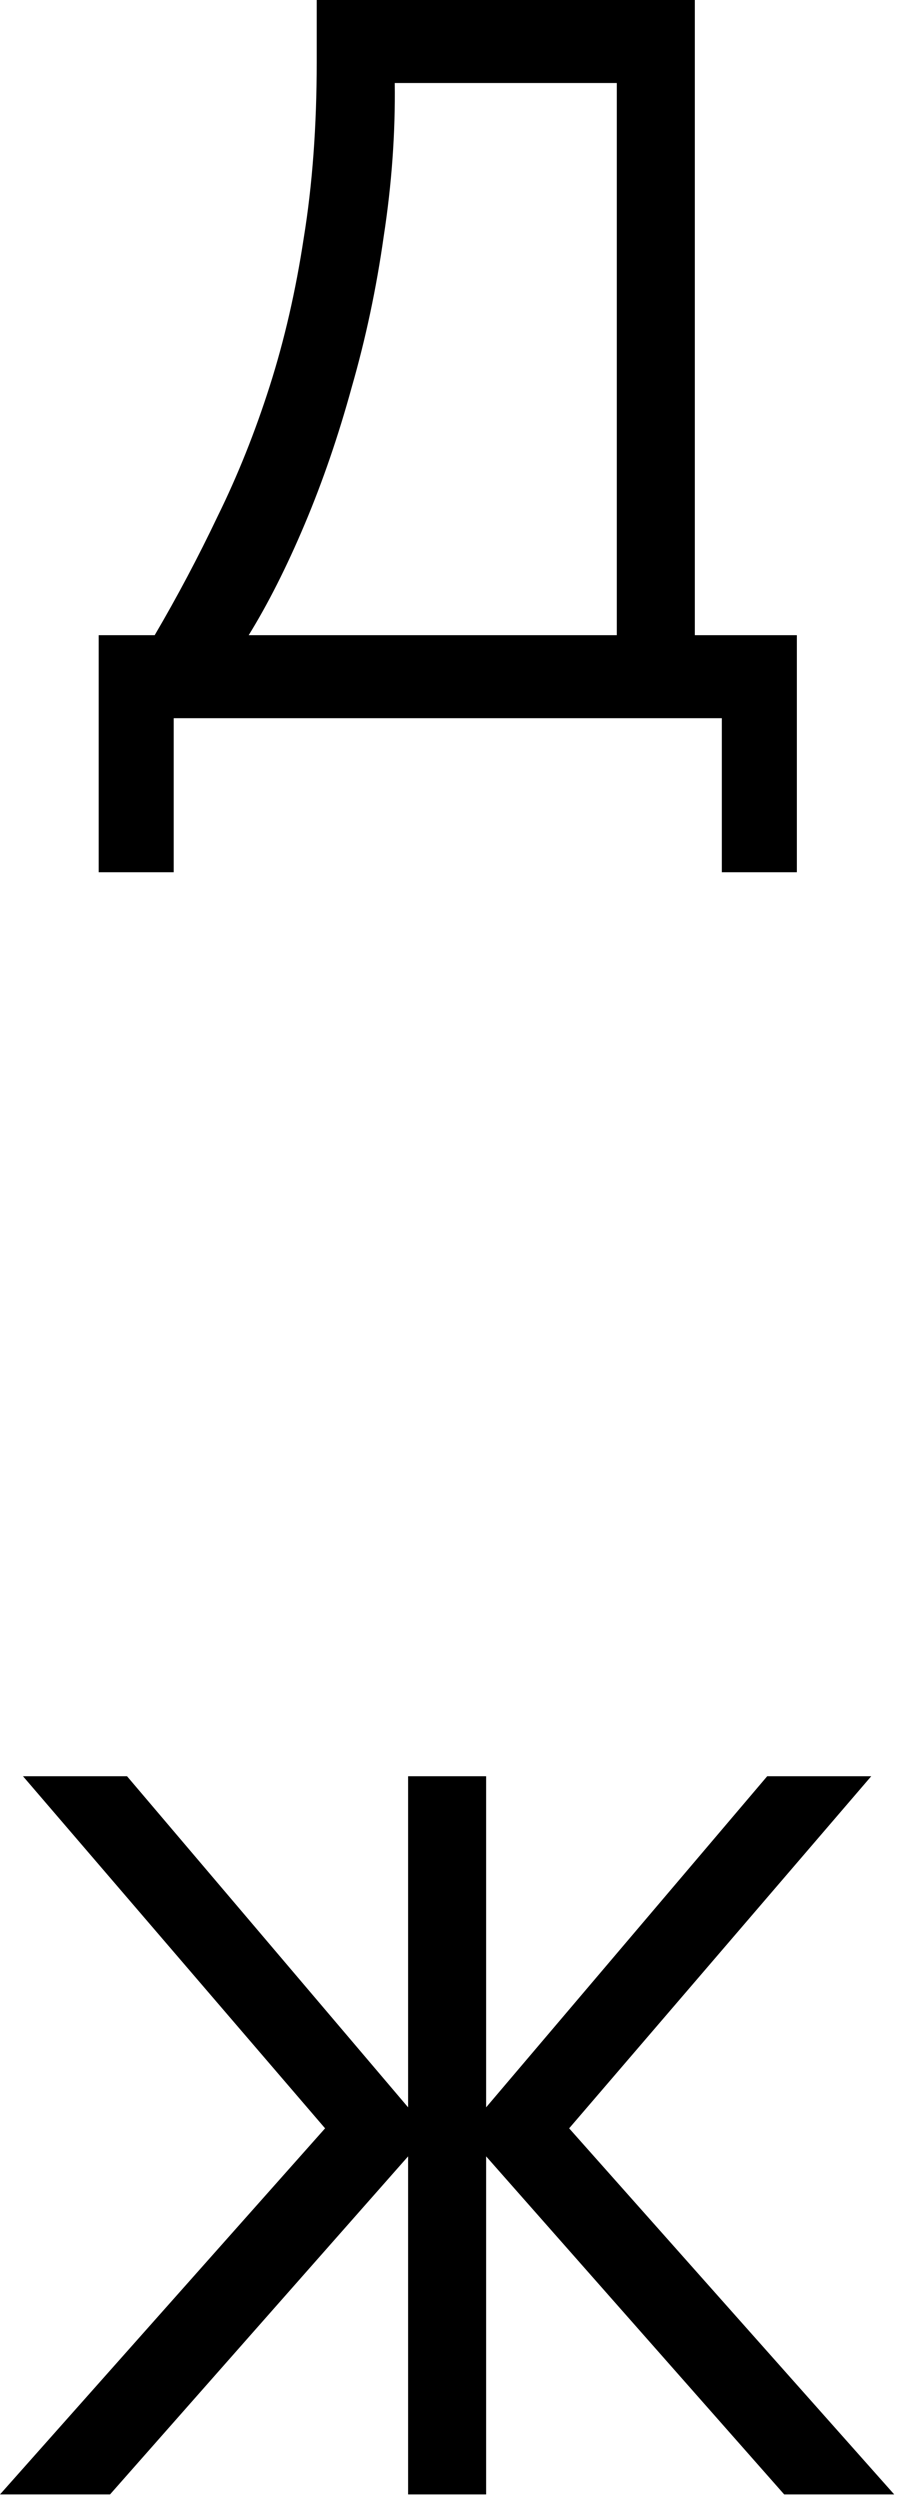
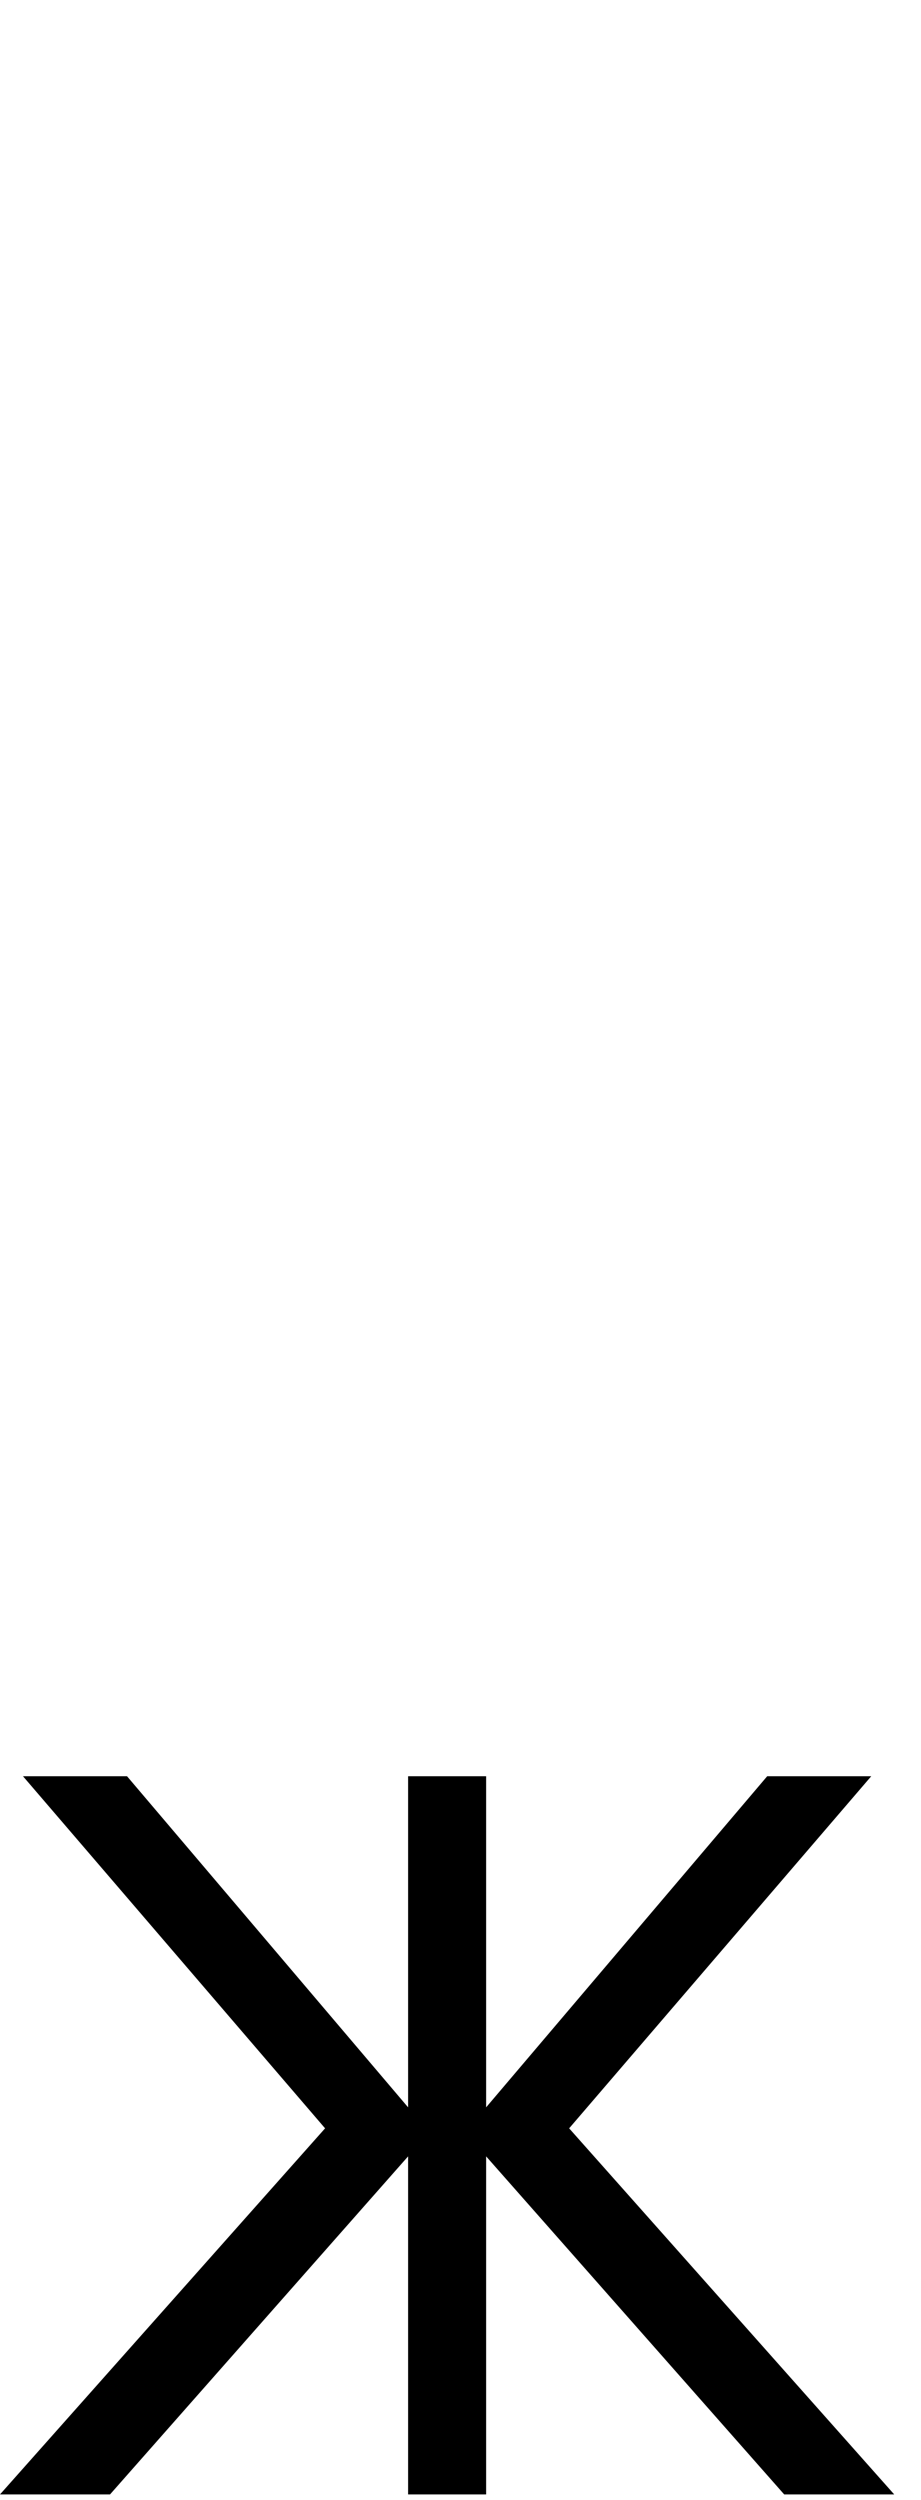
<svg xmlns="http://www.w3.org/2000/svg" width="28" height="76" viewBox="0 0 28 76" fill="none">
  <path d="M14.779 64.066L23.324 54H26.487L17.303 64.704L27.186 75.834H23.841L14.779 65.556V75.834H12.407V65.556L3.345 75.834H0L9.883 64.704L0.699 54H3.862L12.407 64.066V54H14.779V64.066Z" fill="black" />
-   <path d="M21.124 19.31H24.226V26.517H21.945V21.834H5.281V26.517H3V19.31H4.703C5.392 18.134 6.031 16.928 6.619 15.691C7.227 14.455 7.754 13.137 8.2 11.738C8.646 10.339 8.991 8.839 9.234 7.237C9.498 5.616 9.629 3.832 9.629 1.885V0H21.124V19.31ZM18.752 19.31V2.524H12.001C12.021 4.044 11.91 5.595 11.667 7.177C11.444 8.758 11.119 10.289 10.694 11.768C10.288 13.248 9.812 14.637 9.264 15.935C8.717 17.232 8.149 18.357 7.561 19.31H18.752Z" fill="black" />
</svg>